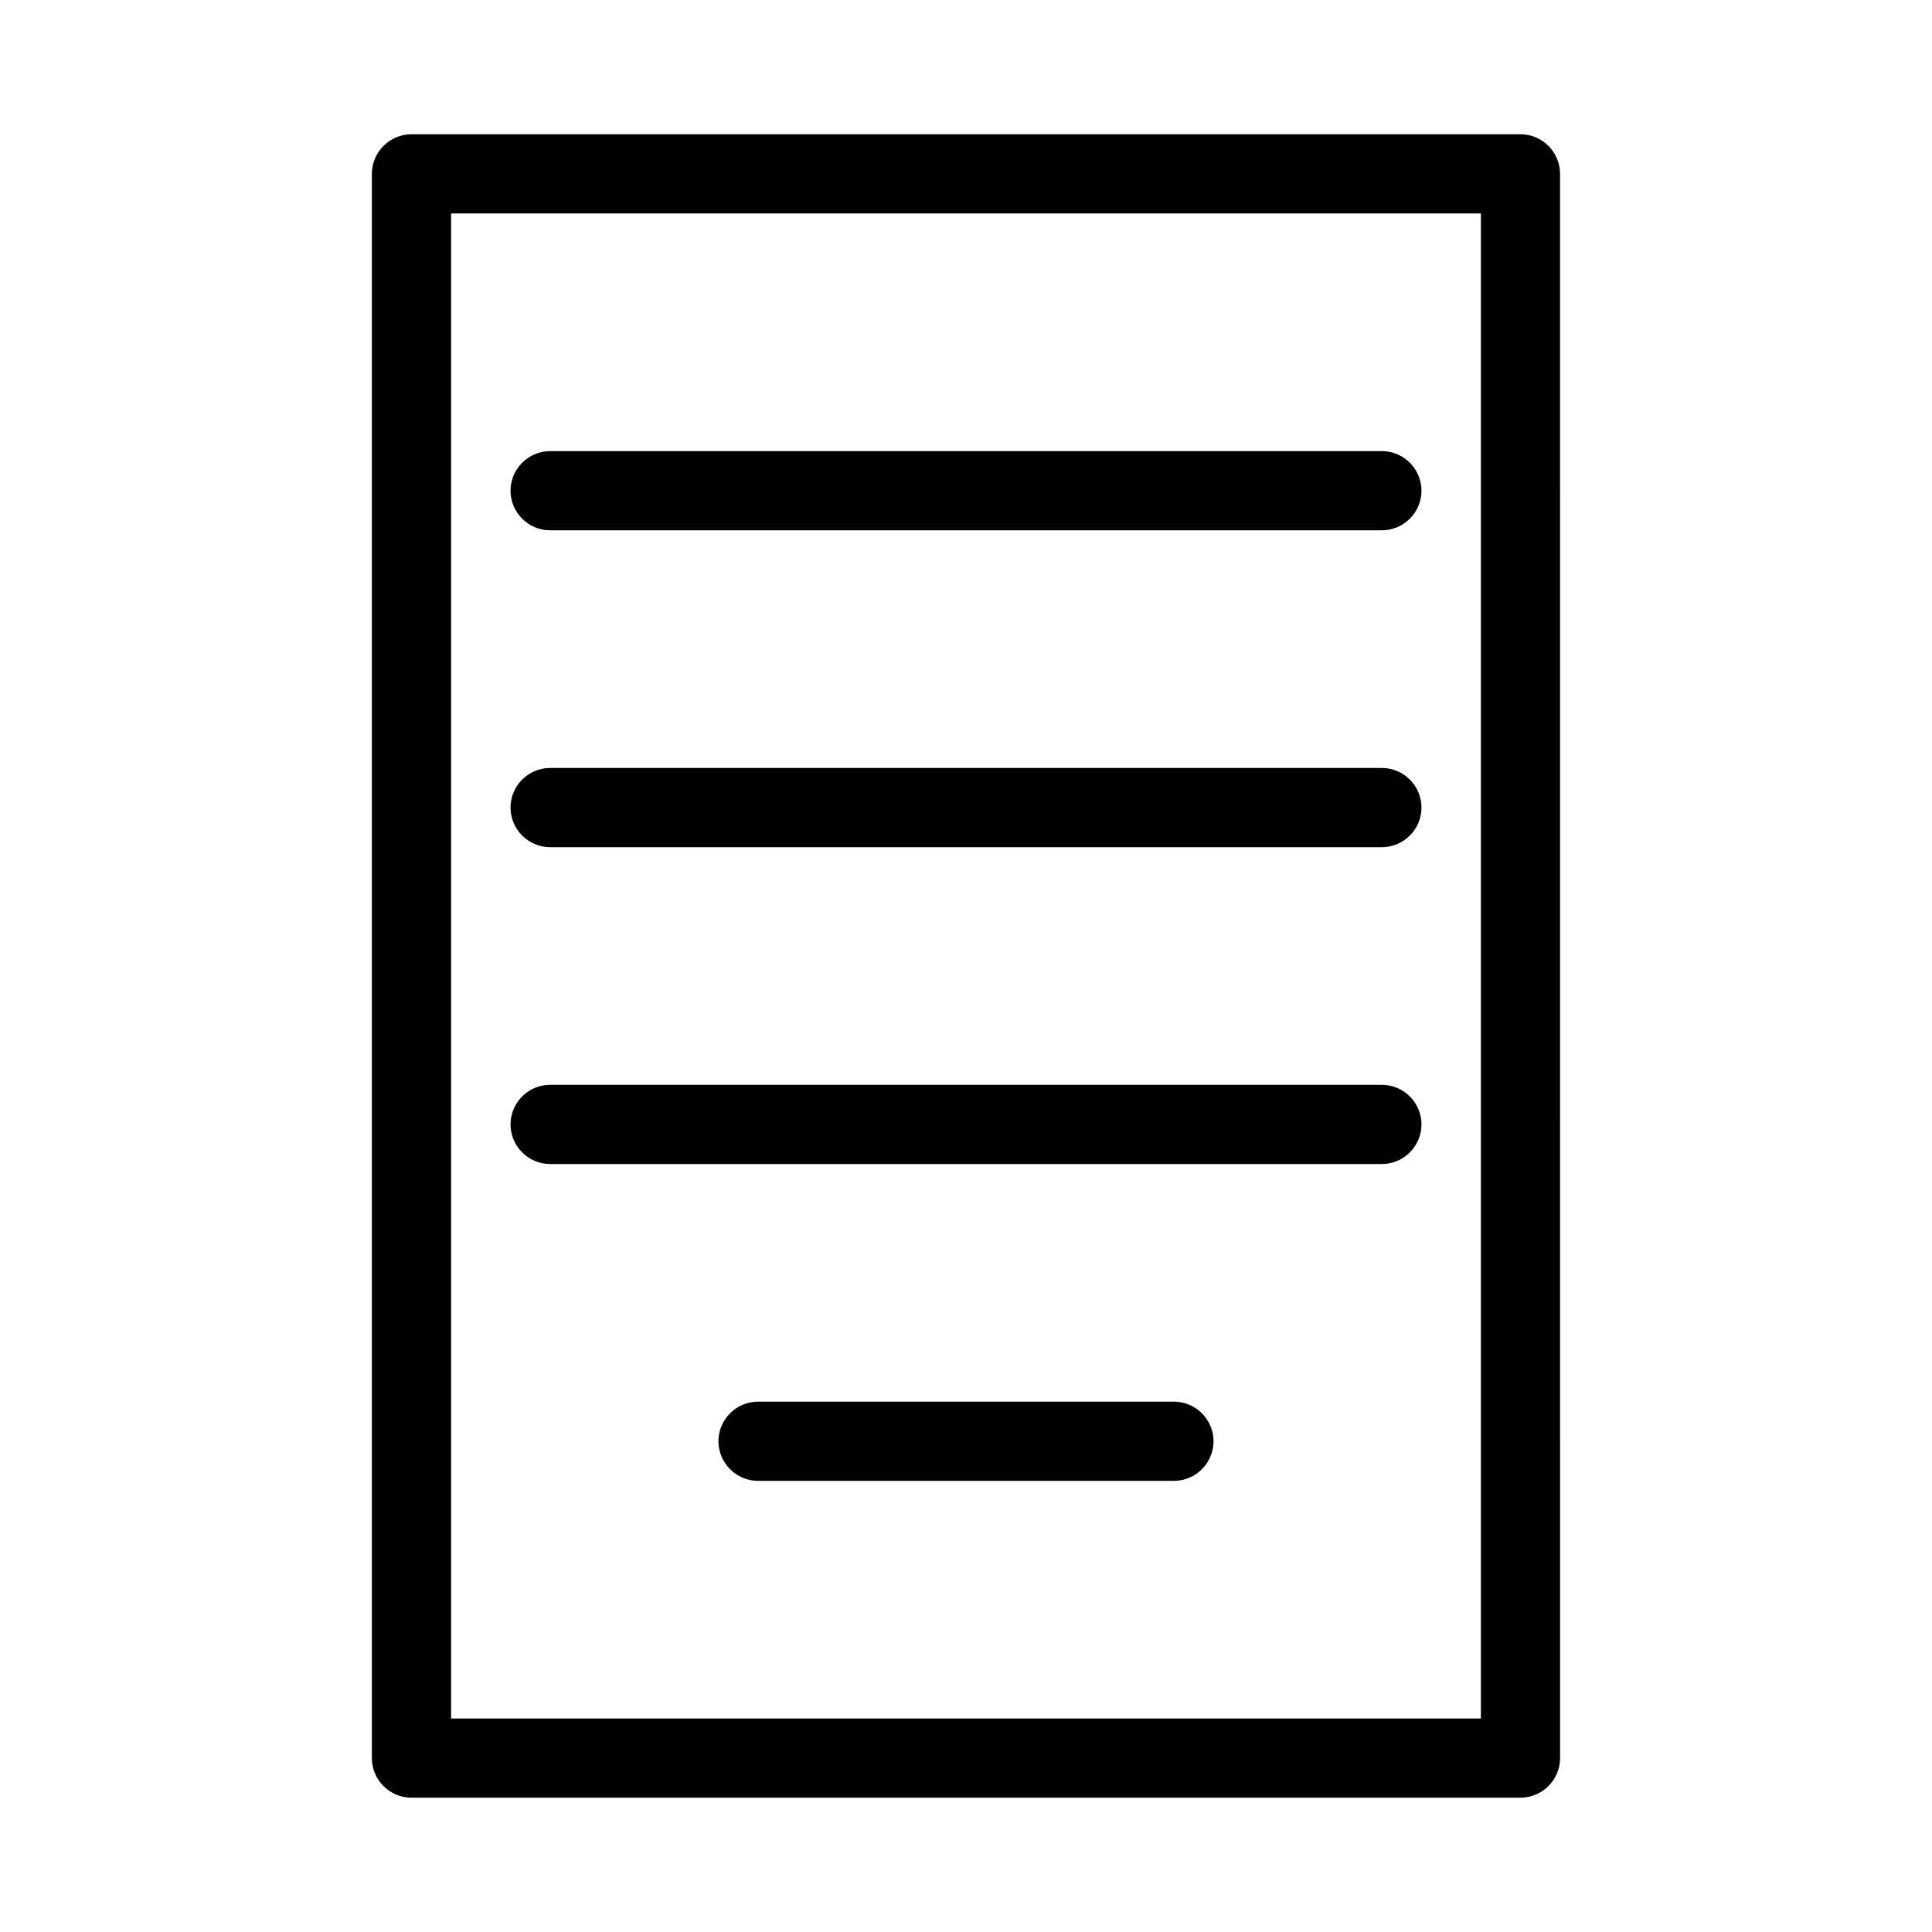
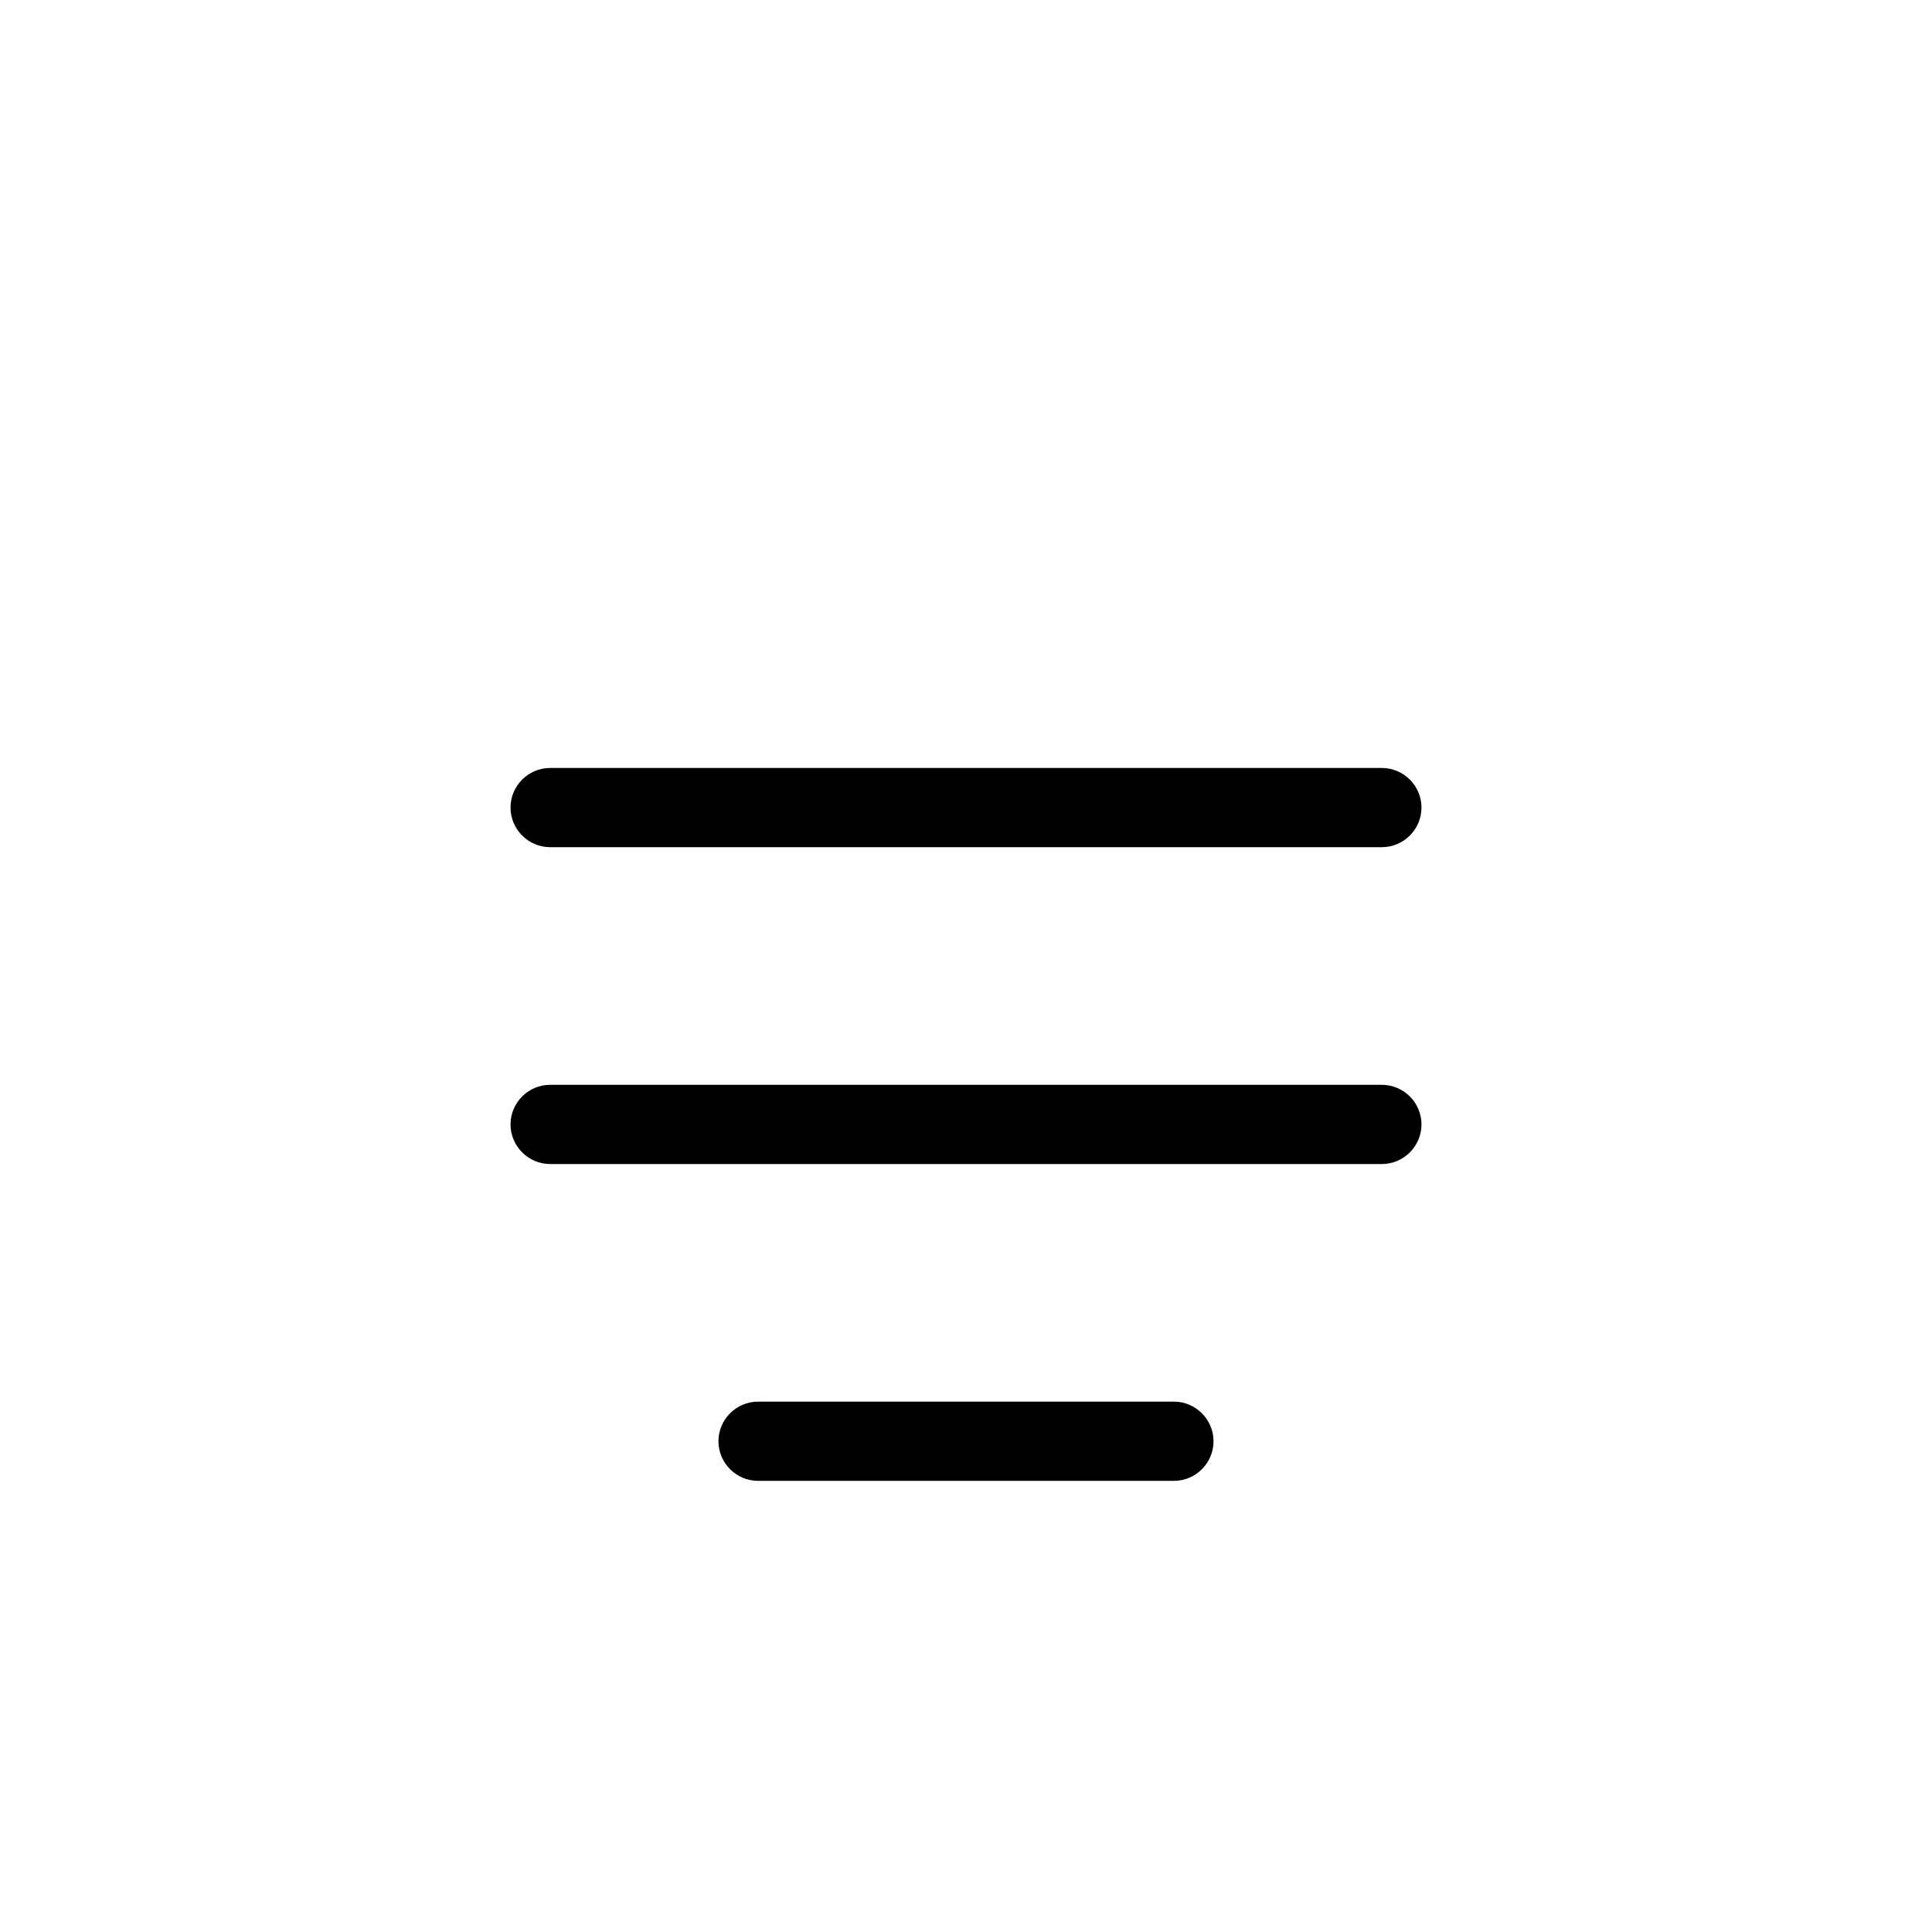
<svg xmlns="http://www.w3.org/2000/svg" fill="#000000" width="800px" height="800px" version="1.1" viewBox="144 144 512 512">
  <g>
-     <path d="m253.05 620.41h293.89c5.773 0 10.496-4.723 10.496-10.496l-0.004-419.84c0-5.773-4.723-10.496-10.496-10.496h-293.89c-5.773 0-10.496 4.723-10.496 10.496v419.84c0 5.773 4.723 10.496 10.496 10.496zm10.496-419.84h272.9v398.85h-272.9z" />
-     <path d="m289.79 284.54h220.42c5.773 0 10.496-4.723 10.496-10.496s-4.723-10.496-10.496-10.496h-220.42c-5.773 0-10.496 4.723-10.496 10.496s4.723 10.496 10.496 10.496z" />
    <path d="m289.79 368.51h220.42c5.773 0 10.496-4.723 10.496-10.496s-4.723-10.496-10.496-10.496h-220.42c-5.773 0-10.496 4.723-10.496 10.496s4.723 10.496 10.496 10.496z" />
    <path d="m289.79 452.48h220.42c5.773 0 10.496-4.723 10.496-10.496s-4.723-10.496-10.496-10.496h-220.42c-5.773 0-10.496 4.723-10.496 10.496 0 5.769 4.723 10.496 10.496 10.496z" />
    <path d="m455.1 515.45h-110.21c-5.773 0-10.496 4.723-10.496 10.496 0 5.773 4.723 10.496 10.496 10.496h110.21c5.773 0 10.496-4.723 10.496-10.496 0-5.769-4.723-10.496-10.496-10.496z" />
  </g>
</svg>